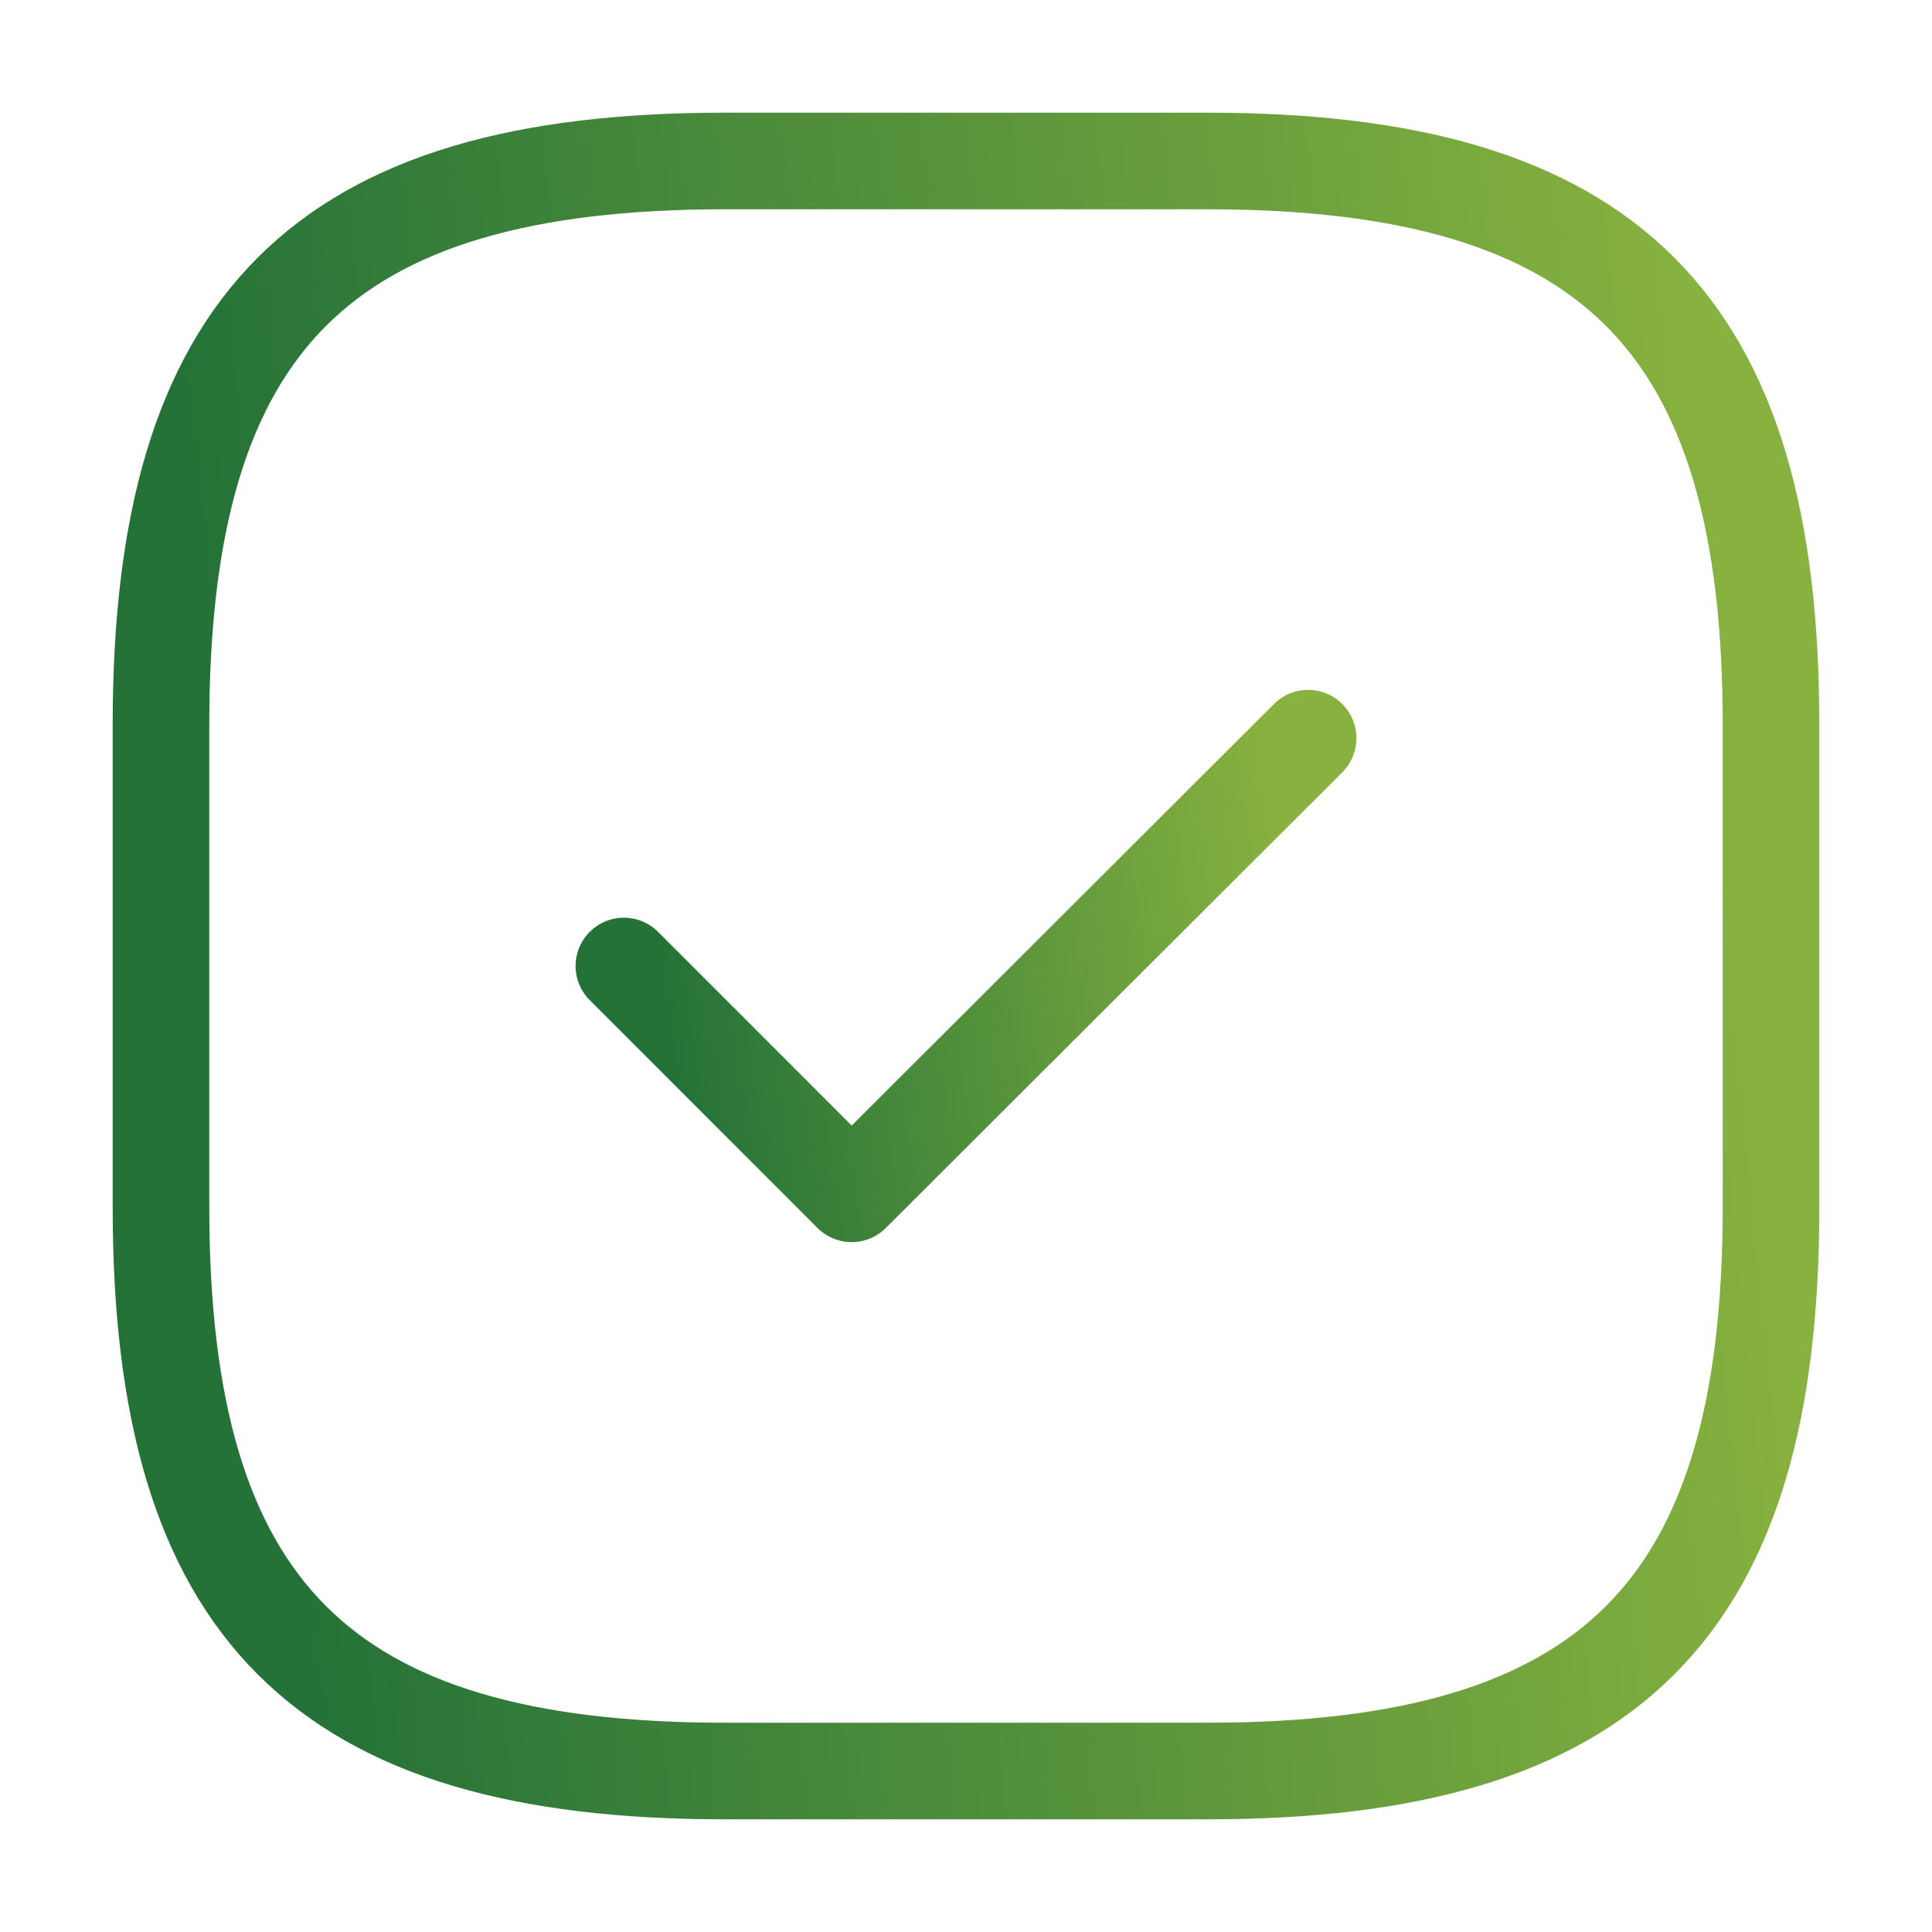
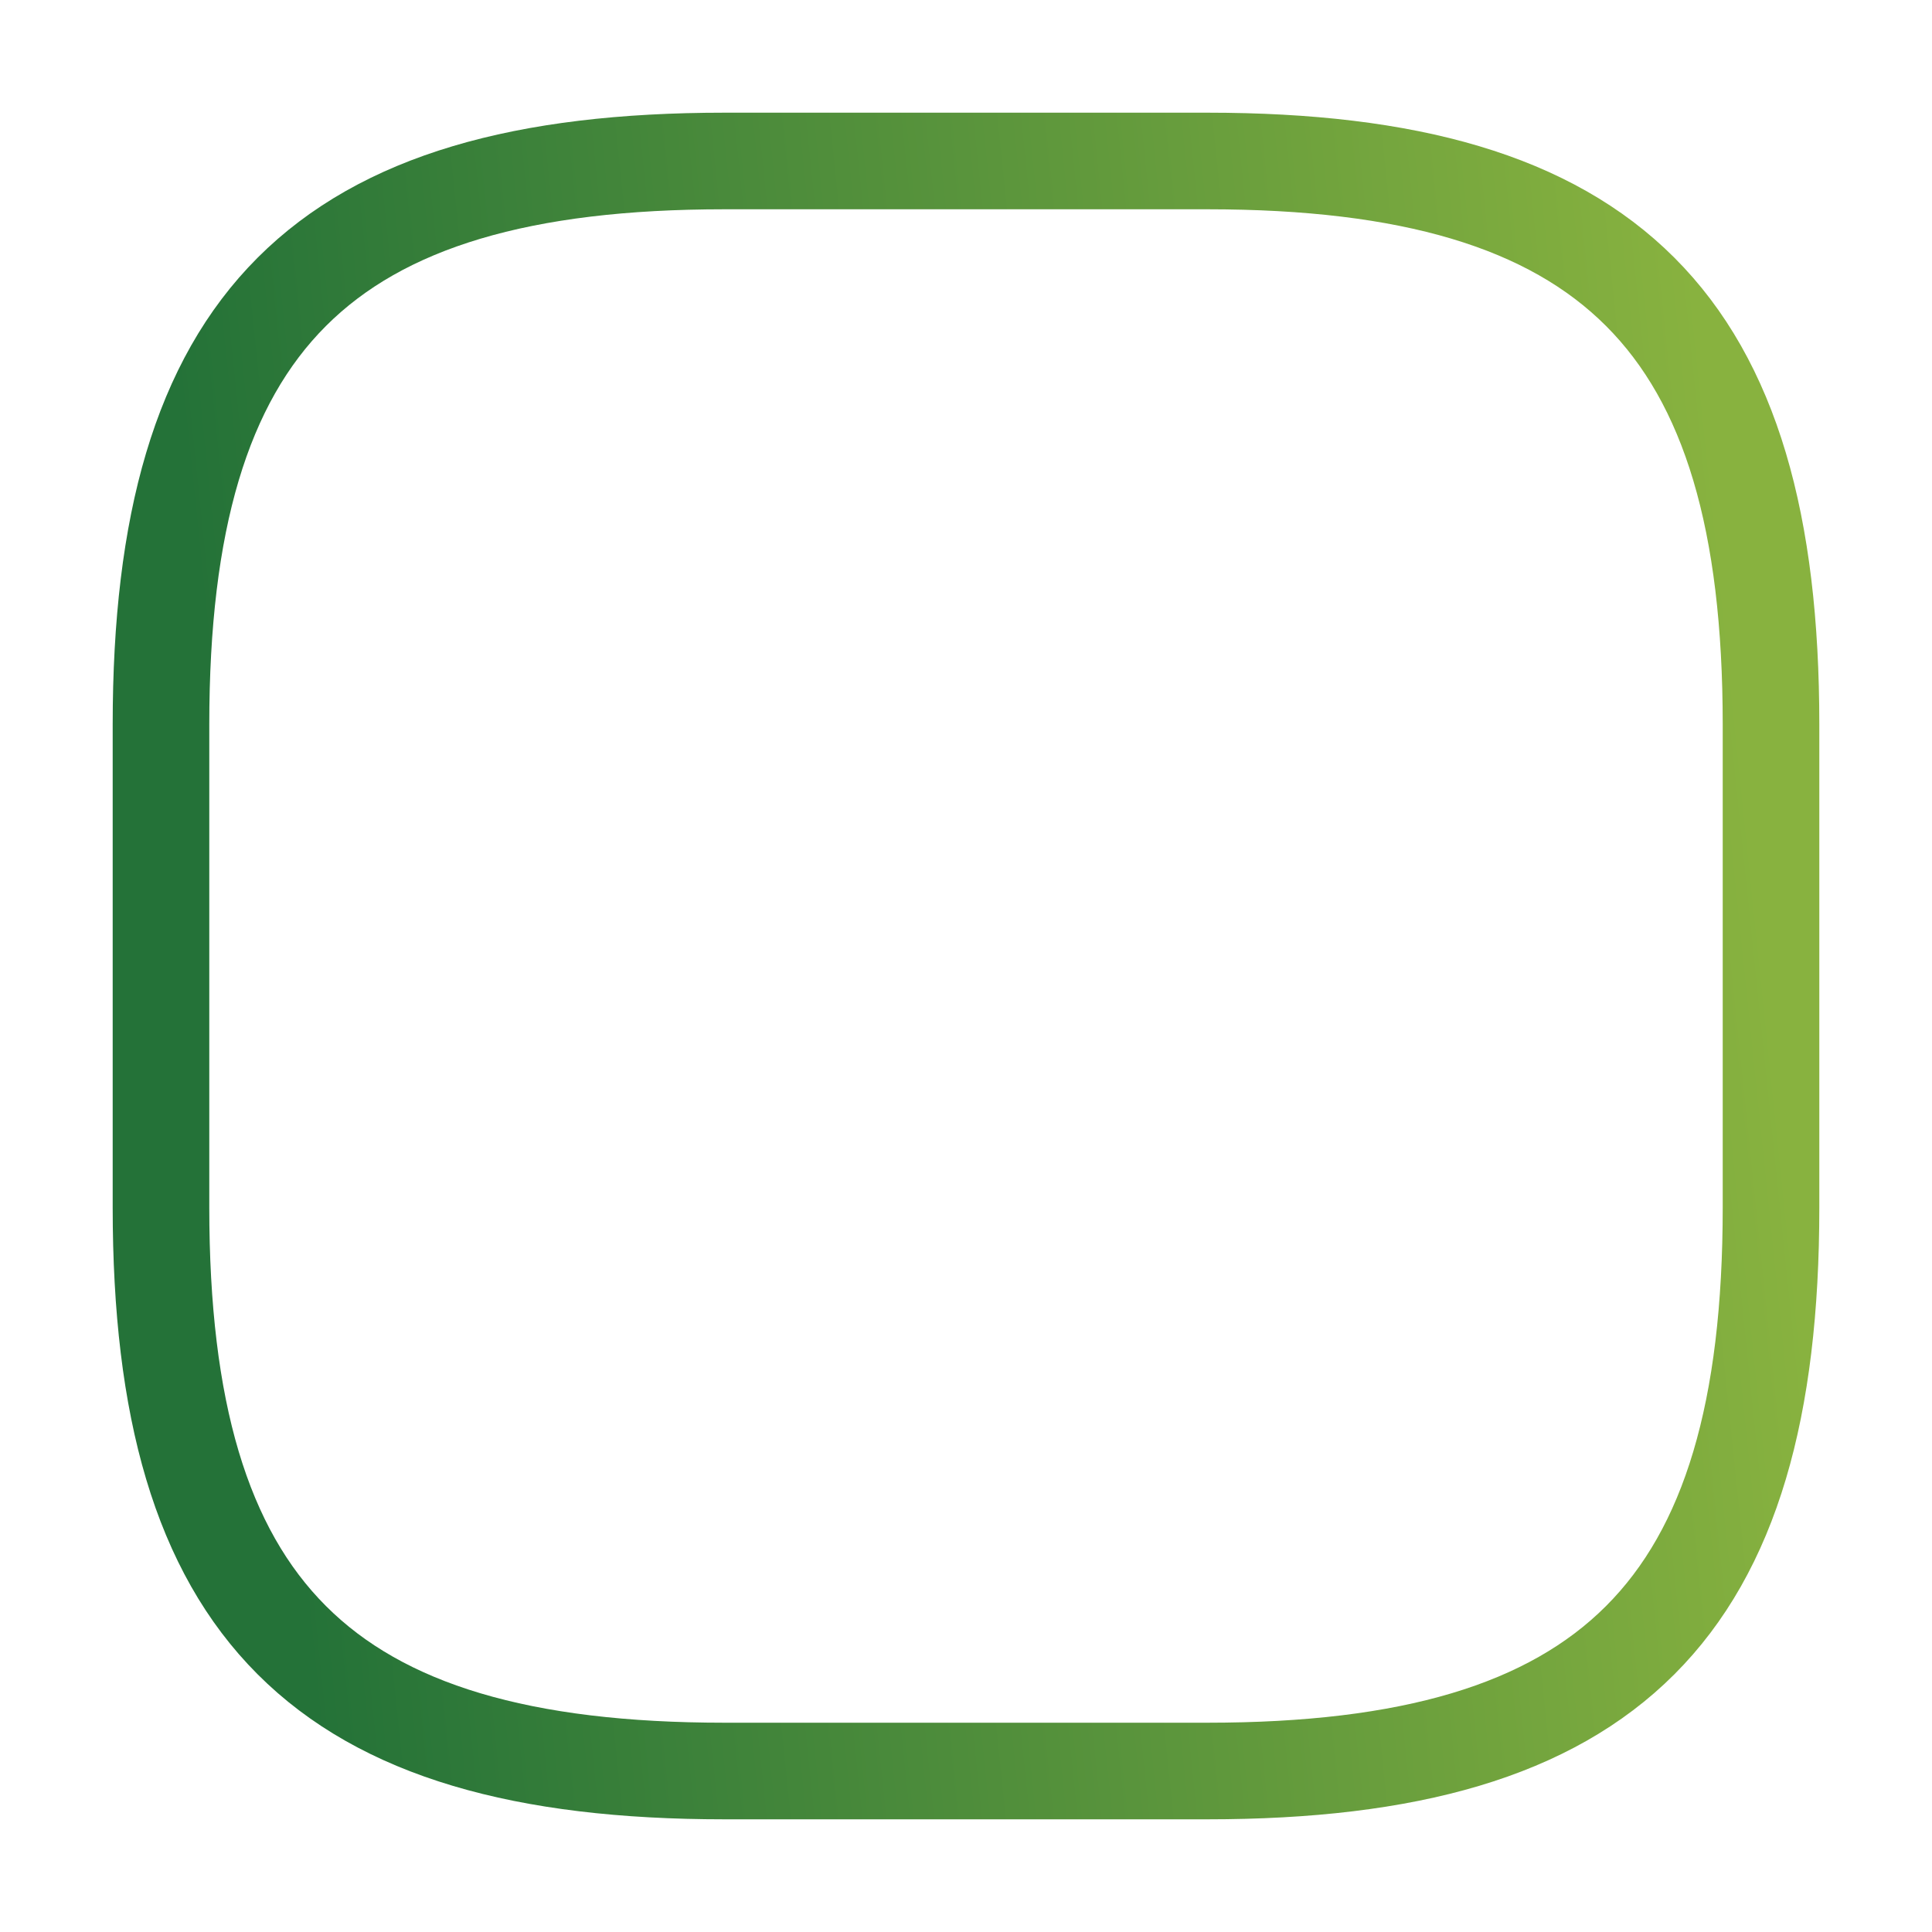
<svg xmlns="http://www.w3.org/2000/svg" width="40" height="40" viewBox="0 0 40 40" fill="none">
  <path d="M15 36.667h10c8.333 0 11.667-3.334 11.667-11.667V15c0-8.333-3.334-11.667-11.667-11.667H15C6.667 3.333 3.333 6.667 3.333 15v10c0 8.333 3.334 11.667 11.667 11.667z" stroke="url(#paint0_linear_501_494)" stroke-width="2" stroke-linecap="round" stroke-linejoin="round" />
-   <path d="M12.917 20l4.716 4.717 9.45-9.434" stroke="url(#paint1_linear_501_494)" stroke-width="2" stroke-linecap="round" stroke-linejoin="round" />
  <defs>
    <linearGradient id="paint0_linear_501_494" x1="32.273" y1="-21.667" x2=".902" y2="-18.418" gradientUnits="userSpaceOnUse">
      <stop stop-color="#88B23F" />
      <stop offset="1" stop-color="#247238" />
    </linearGradient>
    <linearGradient id="paint1_linear_501_494" x1="25.216" y1="8.208" x2="12.059" y2="10.255" gradientUnits="userSpaceOnUse">
      <stop stop-color="#88B23F" />
      <stop offset="1" stop-color="#247238" />
    </linearGradient>
  </defs>
</svg>